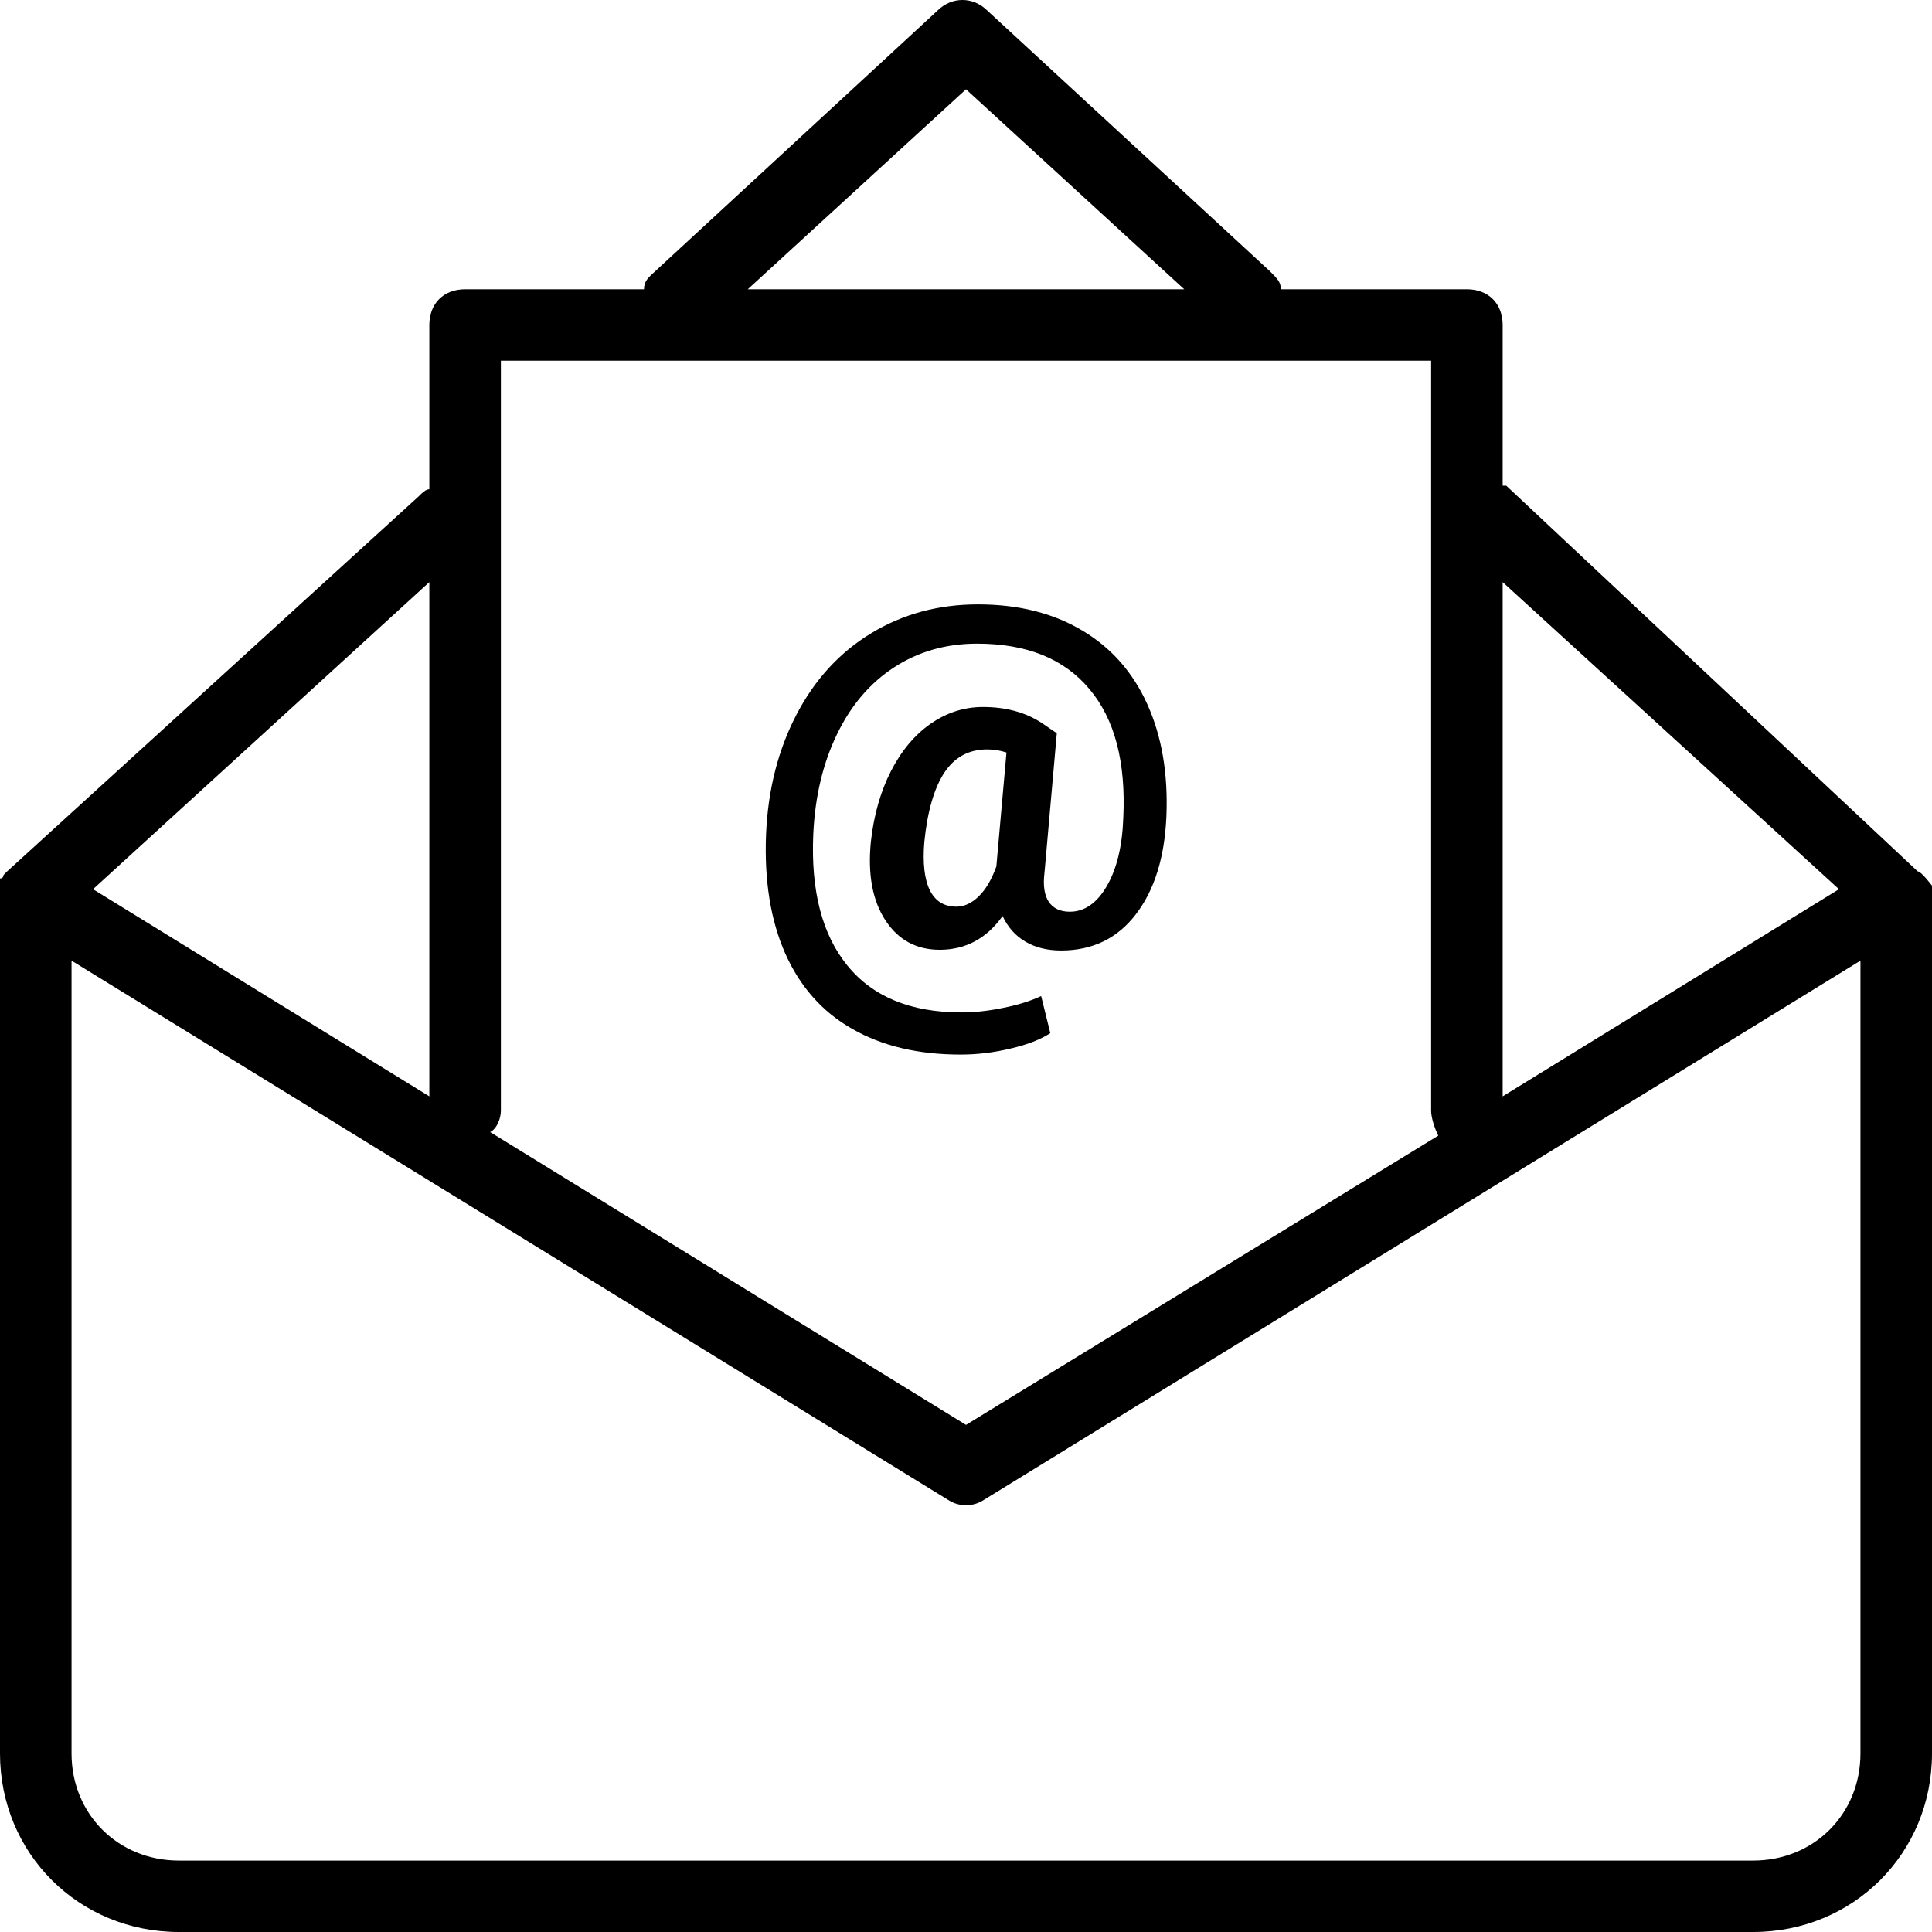
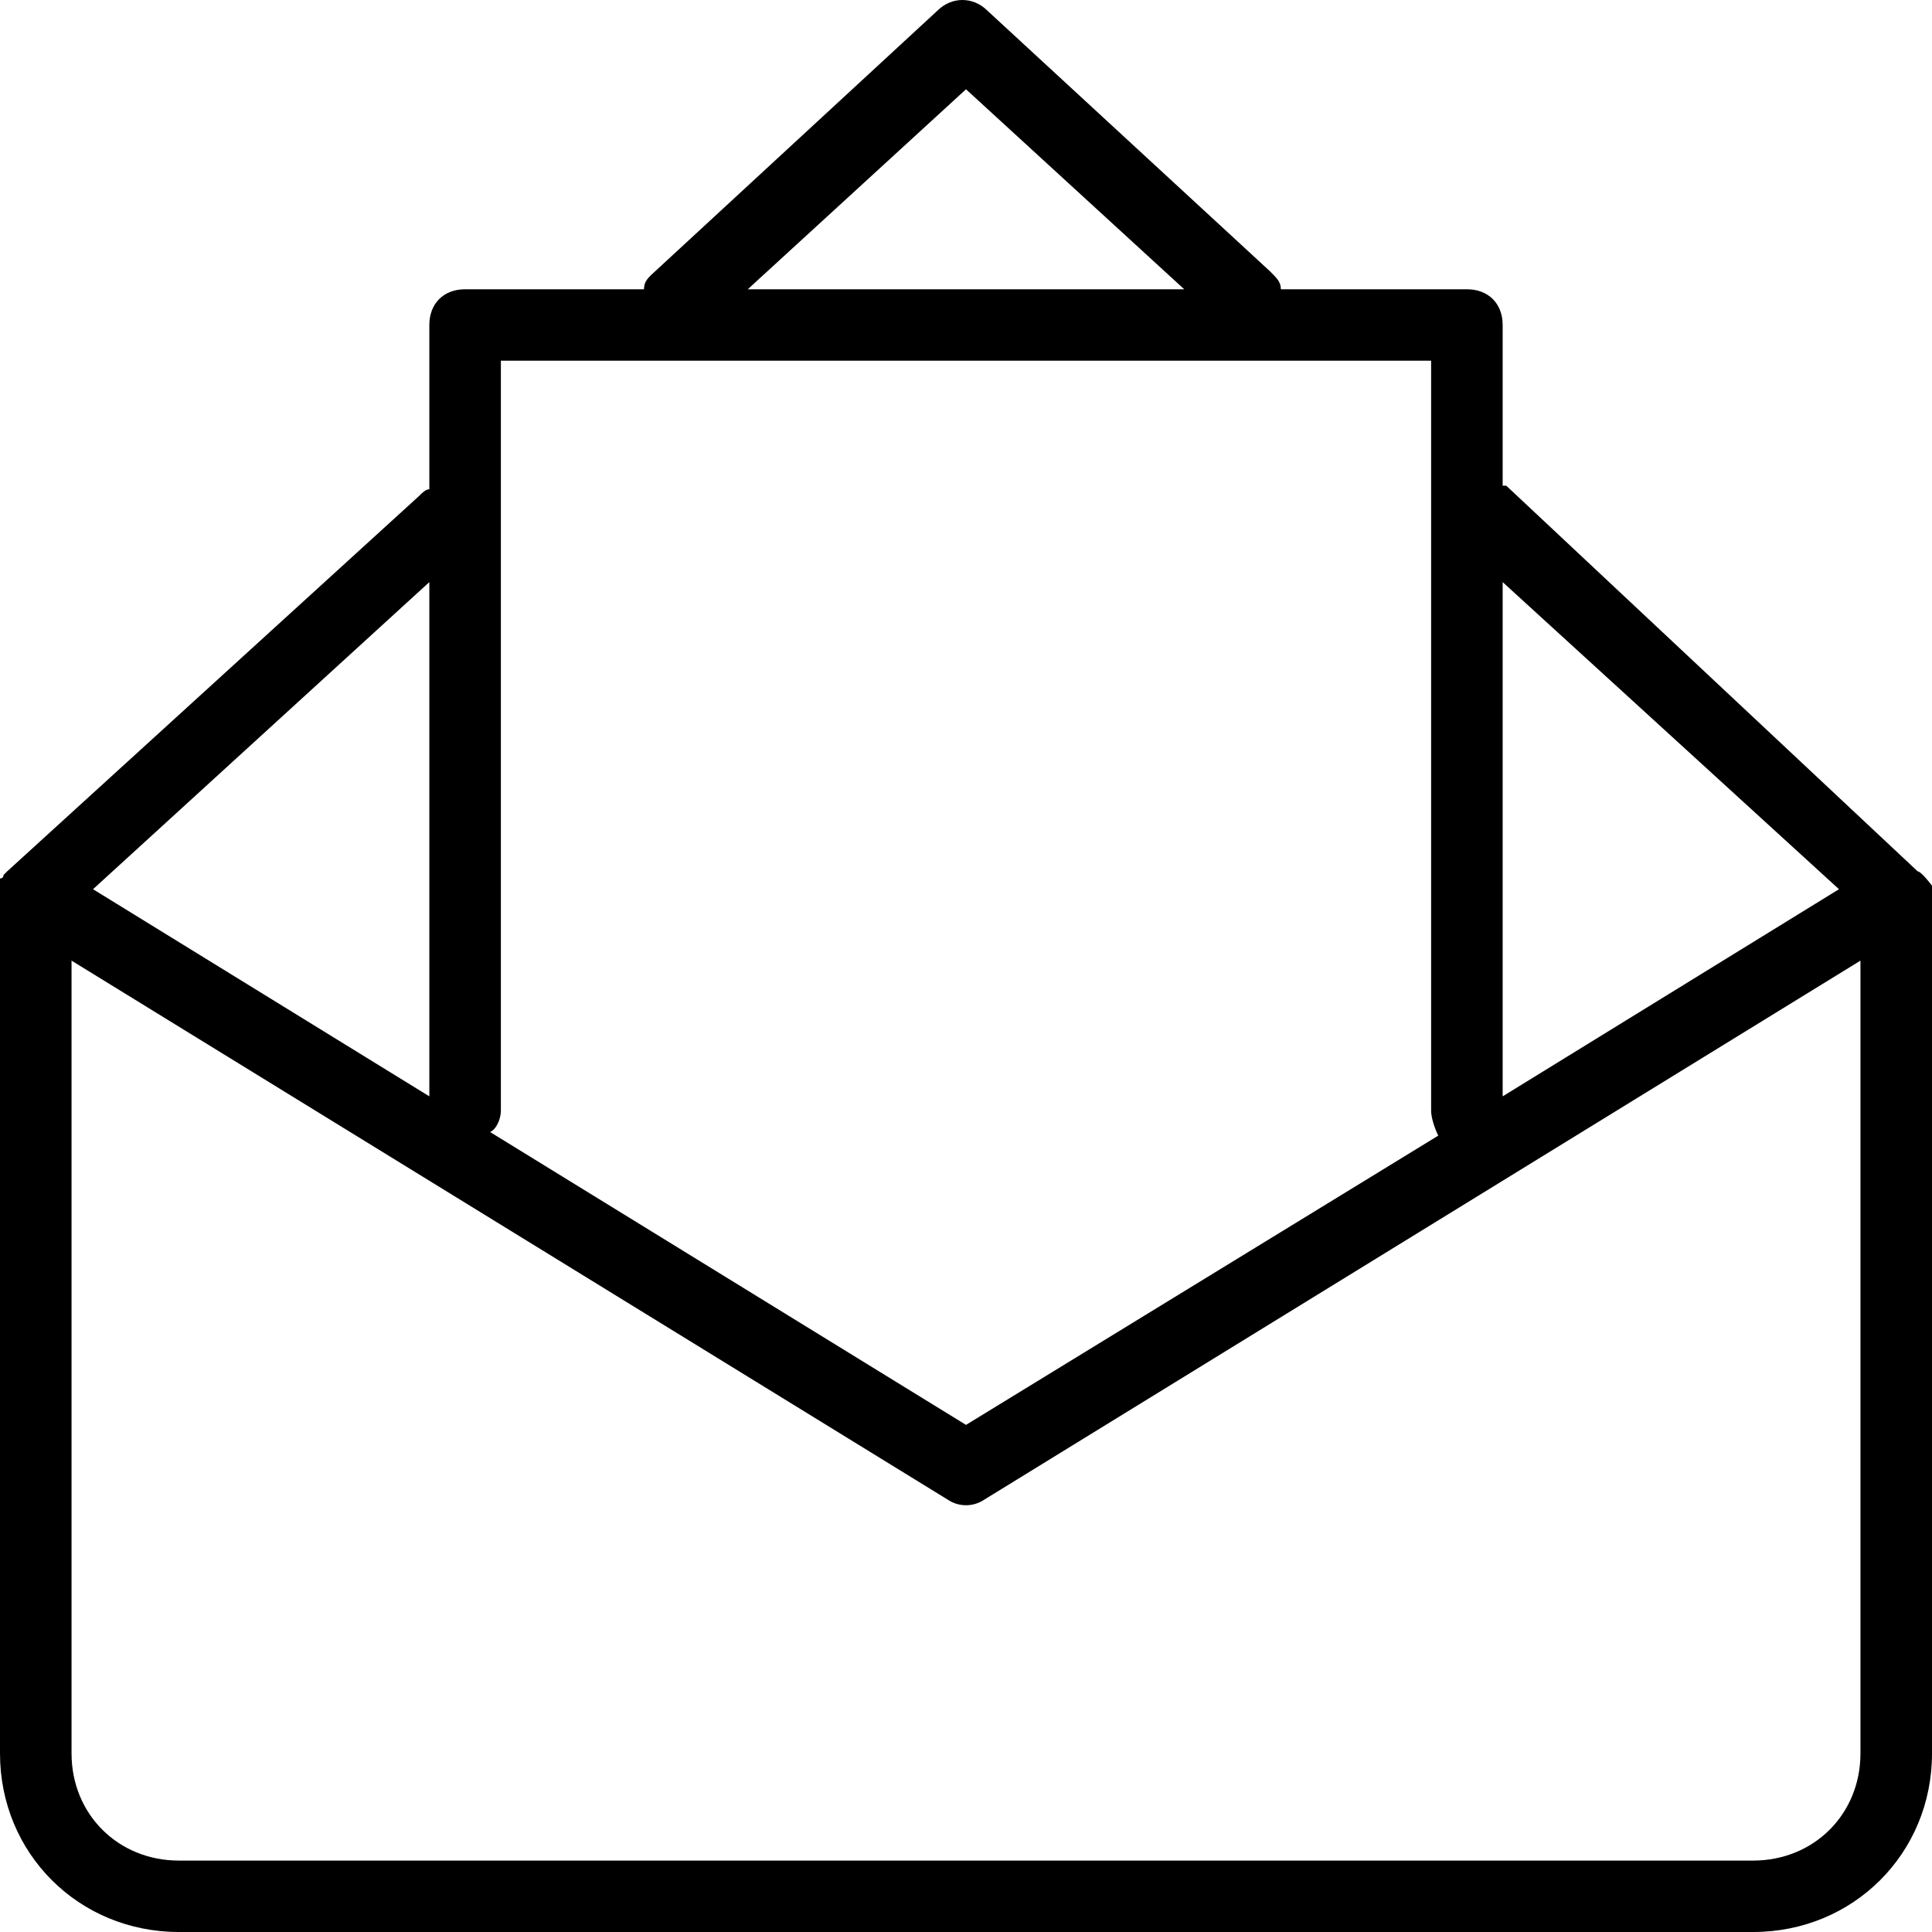
<svg xmlns="http://www.w3.org/2000/svg" width="94" height="94" viewBox="0 0 94 94" fill="none">
-   <path d="M56.75 39.719C56.664 41.719 56.168 43.309 55.262 44.488C54.363 45.66 53.152 46.246 51.629 46.246C50.957 46.246 50.375 46.102 49.883 45.812C49.398 45.523 49.031 45.109 48.781 44.57C48 45.664 46.98 46.211 45.723 46.211C44.582 46.211 43.699 45.73 43.074 44.77C42.449 43.809 42.215 42.539 42.371 40.961C42.512 39.672 42.836 38.527 43.344 37.527C43.859 36.52 44.508 35.746 45.289 35.207C46.07 34.668 46.914 34.398 47.82 34.398C48.938 34.398 49.891 34.656 50.68 35.172L51.418 35.676L50.82 42.449C50.742 43.066 50.809 43.539 51.02 43.867C51.238 44.195 51.582 44.359 52.051 44.359C52.77 44.359 53.371 43.941 53.855 43.105C54.34 42.262 54.605 41.16 54.652 39.801C54.785 37.074 54.234 34.98 53 33.52C51.773 32.051 49.953 31.316 47.539 31.316C46.031 31.316 44.688 31.699 43.508 32.465C42.328 33.23 41.398 34.32 40.719 35.734C40.039 37.141 39.656 38.754 39.57 40.574C39.445 43.34 40 45.477 41.234 46.984C42.469 48.5 44.316 49.258 46.777 49.258C47.426 49.258 48.105 49.184 48.816 49.035C49.527 48.895 50.141 48.703 50.656 48.461L51.102 50.266C50.625 50.578 49.98 50.828 49.168 51.016C48.363 51.211 47.551 51.309 46.73 51.309C44.668 51.309 42.91 50.891 41.457 50.055C40.004 49.227 38.918 48 38.199 46.375C37.488 44.758 37.18 42.824 37.273 40.574C37.367 38.418 37.859 36.484 38.75 34.773C39.641 33.062 40.852 31.742 42.383 30.812C43.922 29.875 45.656 29.406 47.586 29.406C49.547 29.406 51.234 29.828 52.648 30.672C54.062 31.508 55.121 32.707 55.824 34.27C56.527 35.832 56.836 37.648 56.75 39.719ZM44.973 40.961C44.887 41.992 44.977 42.777 45.242 43.316C45.508 43.848 45.938 44.113 46.531 44.113C46.914 44.113 47.277 43.945 47.621 43.609C47.965 43.273 48.25 42.789 48.477 42.156L48.969 36.613C48.664 36.512 48.352 36.461 48.031 36.461C47.133 36.461 46.434 36.844 45.934 37.609C45.441 38.375 45.121 39.492 44.973 40.961Z" fill="black" />
  <path d="M94 43.091C94 43.091 93.478 42.396 93.304 42.396L73.285 23.63H73.111V15.812C73.111 14.769 72.415 14.074 71.37 14.074H62.319C62.319 13.726 62.144 13.553 61.796 13.205L48.044 0.521C47.348 -0.174 46.304 -0.174 45.607 0.521L31.681 13.379C31.507 13.553 31.333 13.726 31.333 14.074H22.63C21.585 14.074 20.889 14.769 20.889 15.812V23.804C20.715 23.804 20.541 23.978 20.367 24.152L0.348 42.396L0.174 42.569C0.174 42.569 0.174 42.743 0 42.743V42.917V43.091C0 43.091 0 43.264 0 43.438C0 43.612 0 43.612 0 43.612V67.59V72.281V85.312C0 90.177 3.83 94 8.704 94H75.722H80.074H85.296C90.17 94 94 90.177 94 85.312V43.612V43.091ZM73.111 28.322L89.474 43.264L73.111 53.342V28.322ZM47 4.344L57.618 14.074H36.382L47 4.344ZM24.37 54.037V17.549H69.63V54.037C69.63 54.385 69.804 54.906 69.978 55.253L47 69.327L23.848 55.08C24.196 54.906 24.37 54.385 24.37 54.037ZM20.889 28.322V53.342L4.526 43.264L20.889 28.322ZM90.519 85.312C90.519 88.266 88.256 90.525 85.296 90.525H80.074H75.722H8.704C5.744 90.525 3.481 88.266 3.481 85.312V72.281V67.59V46.739L46.13 72.976C46.652 73.323 47.348 73.323 47.87 72.976L90.519 46.739V85.312Z" fill="black" />
</svg>